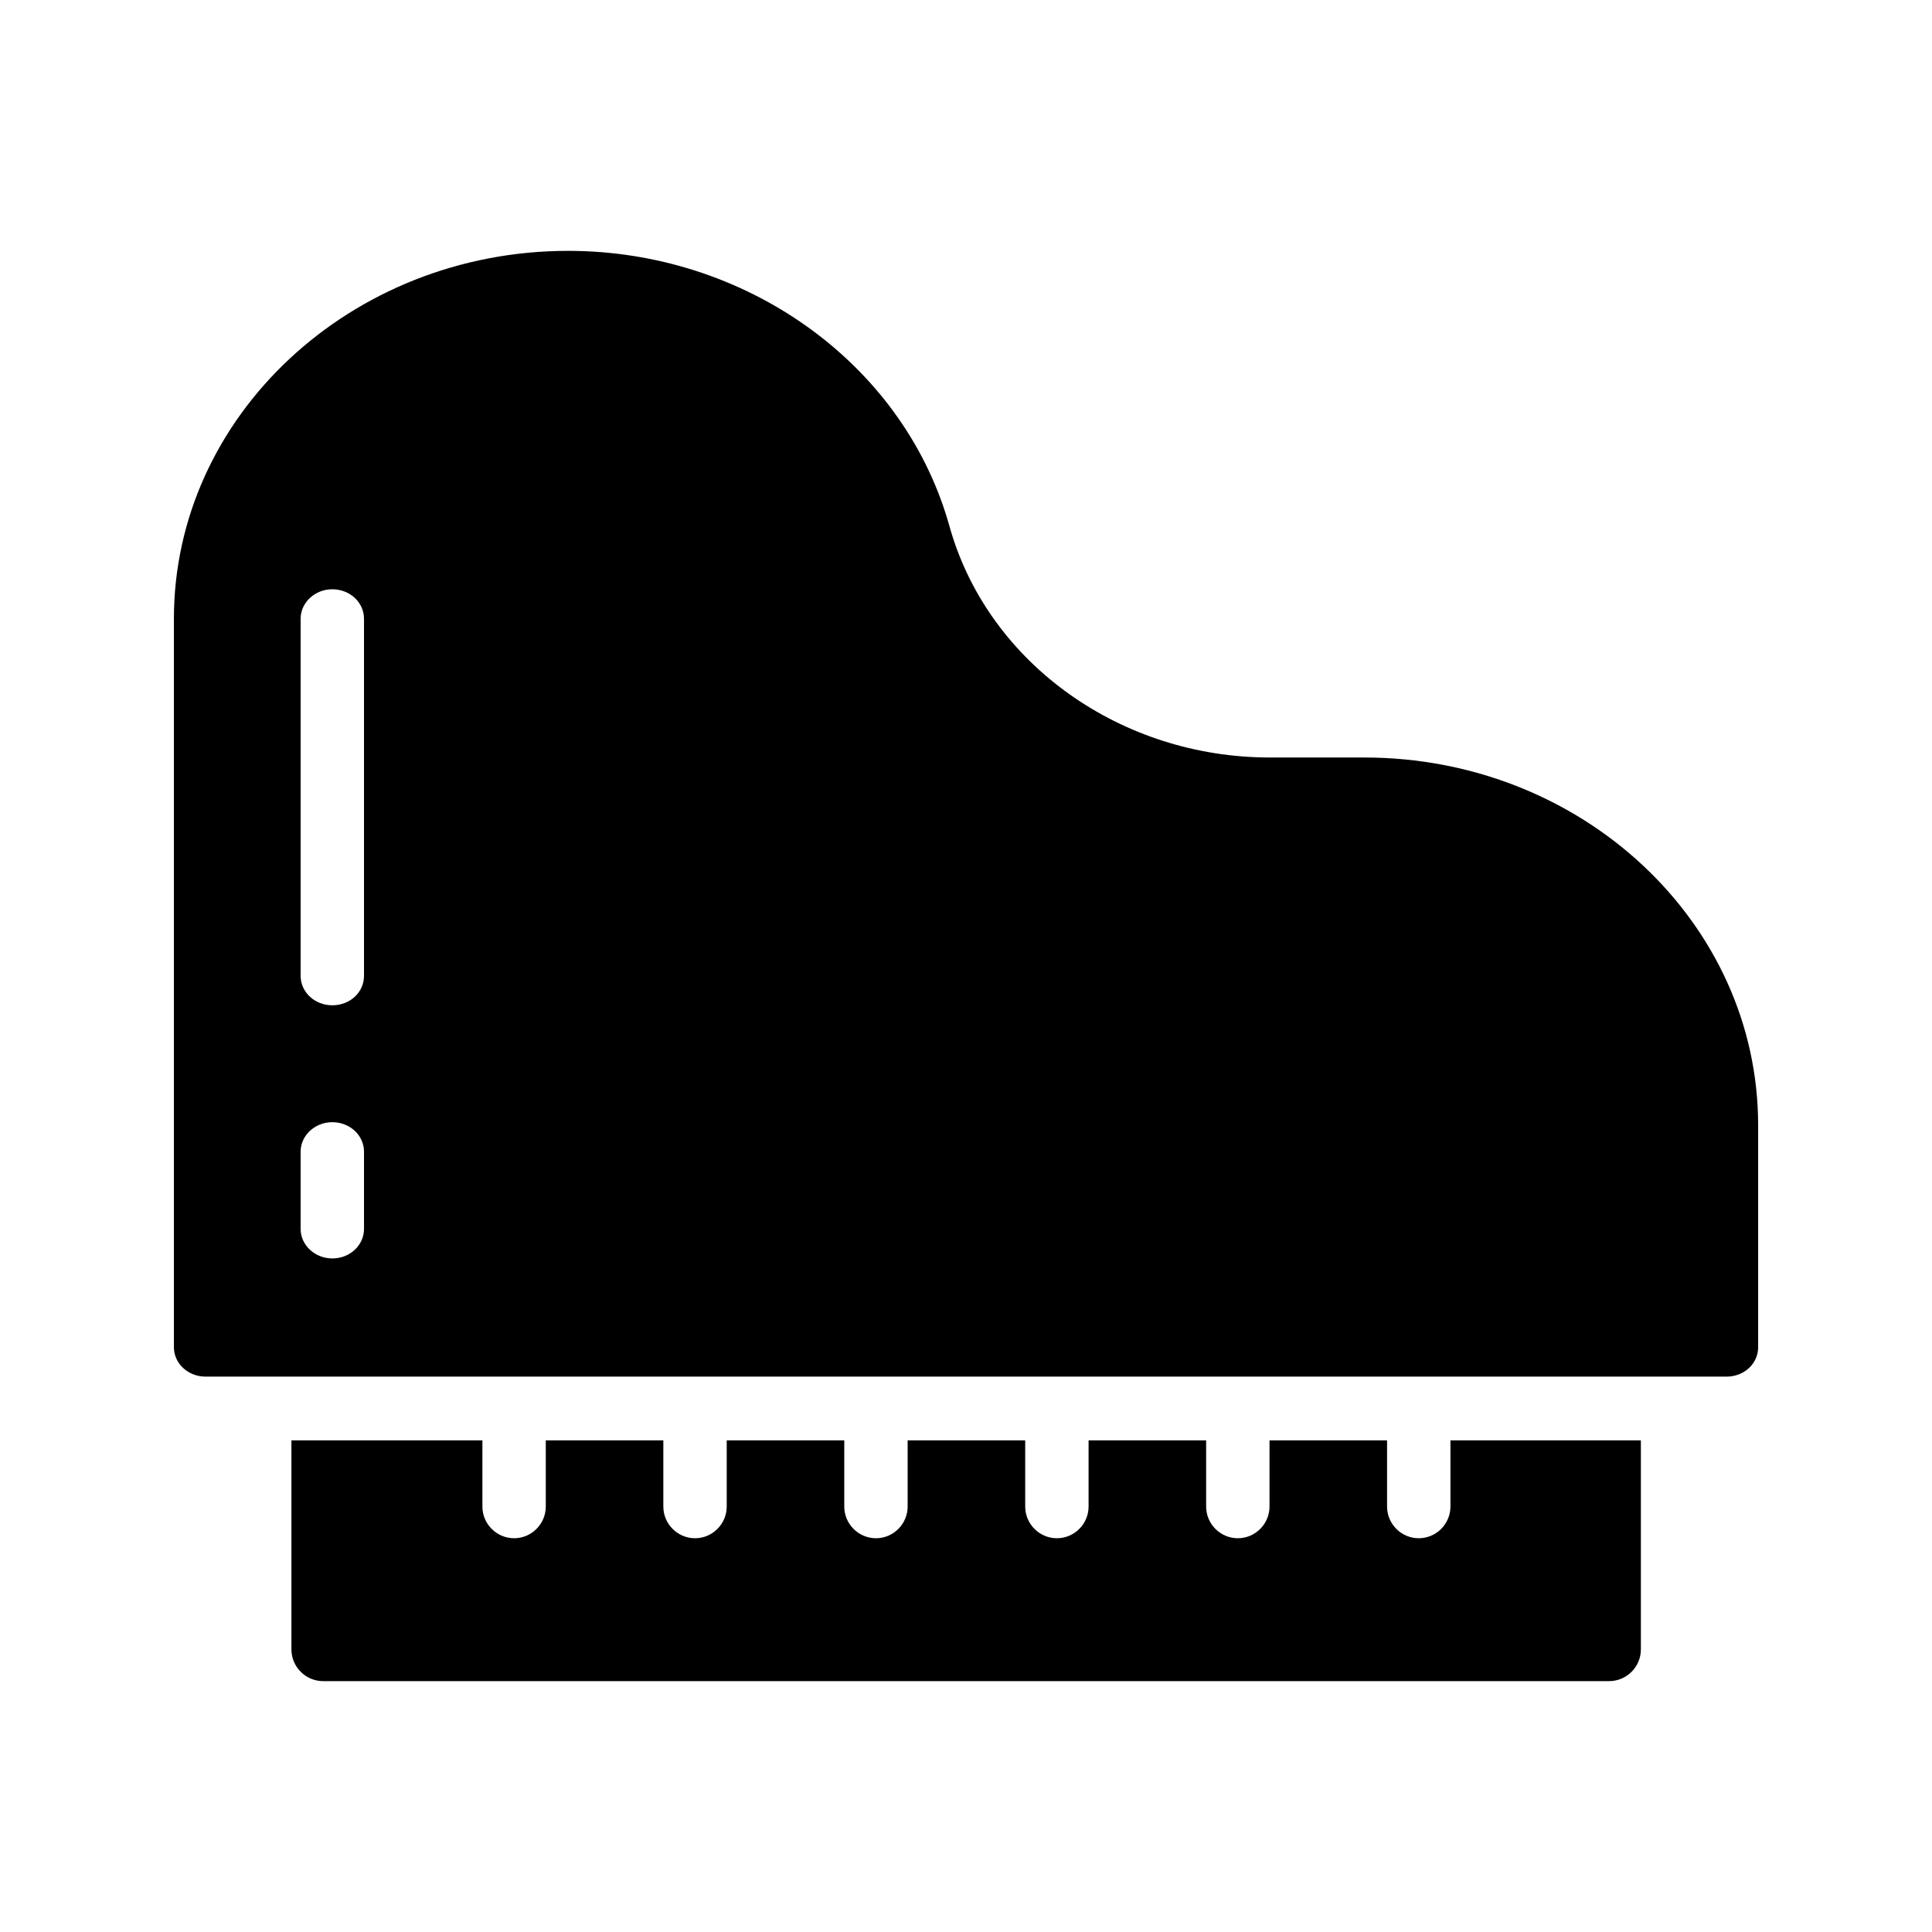
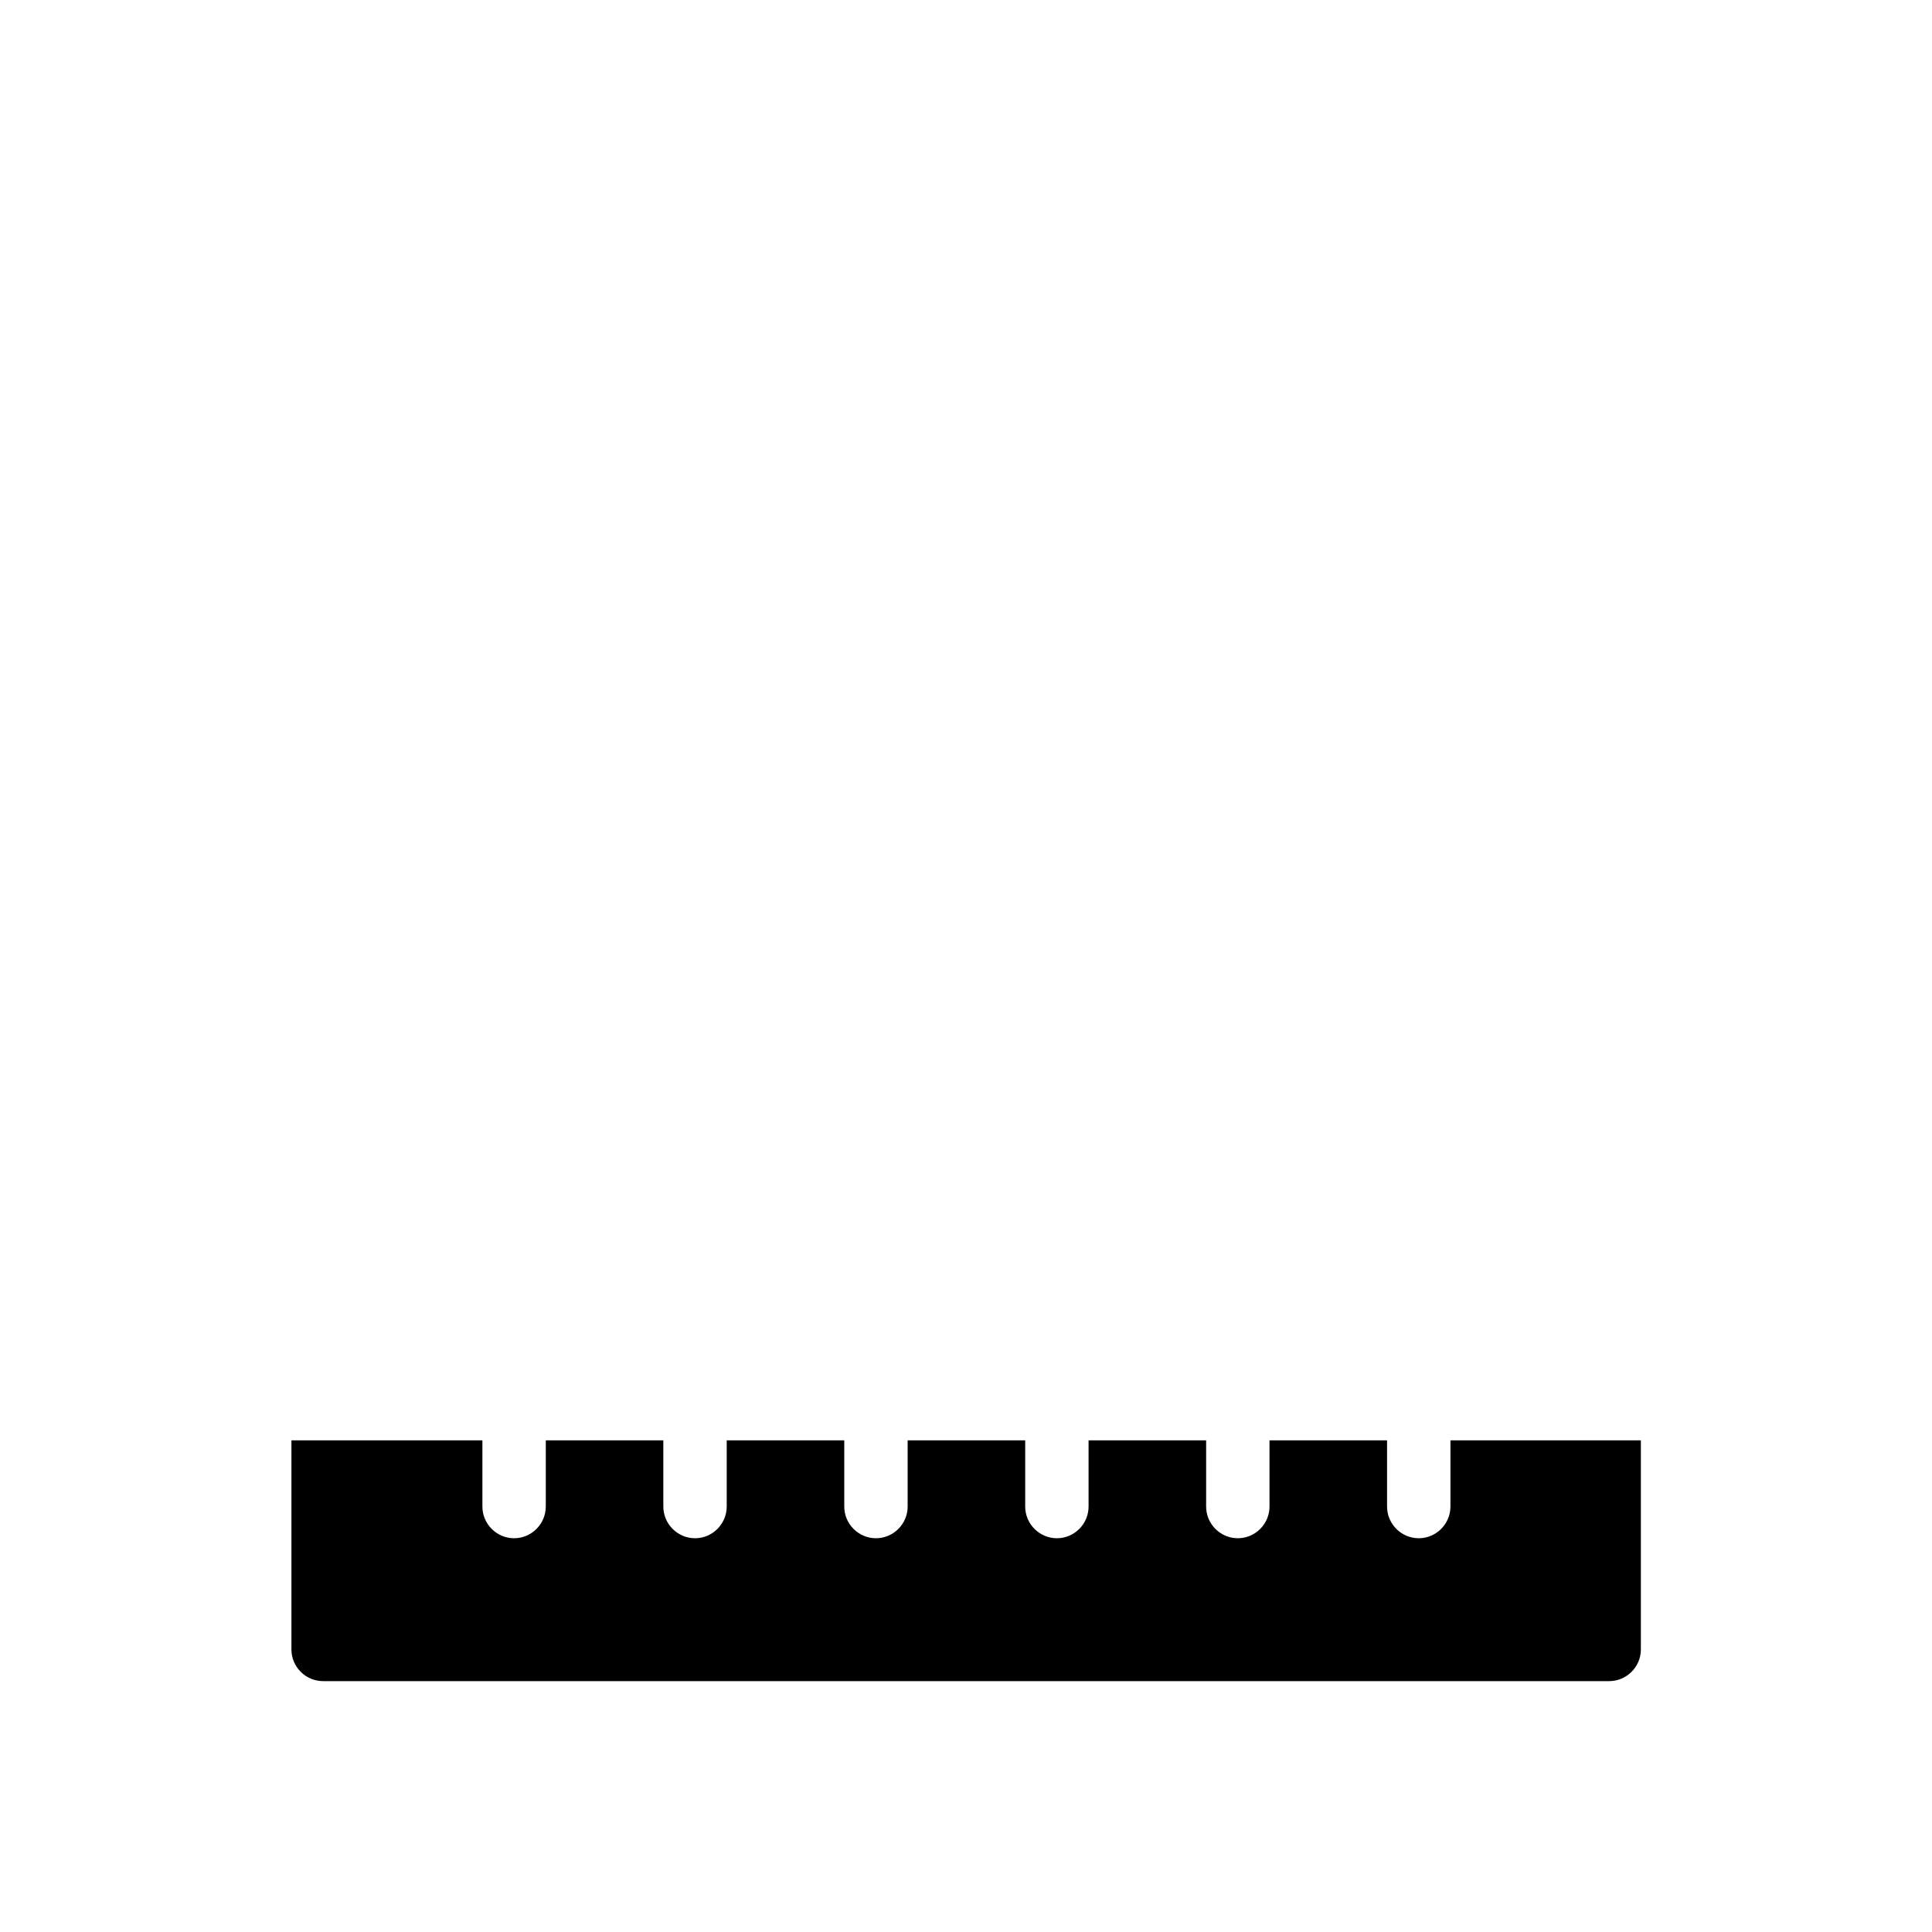
<svg xmlns="http://www.w3.org/2000/svg" fill="#000000" width="800px" height="800px" version="1.1" viewBox="144 144 512 512">
  <g>
    <path d="m221.23 525.7v55.418c0 4.617 3.777 8.398 8.398 8.398h340.82c4.617 0 8.398-3.777 8.398-8.398v-55.418h-50.465v17.551c0 4.617-3.777 8.398-8.398 8.398-4.617 0-8.398-3.777-8.398-8.398v-17.551h-31.152v17.551c0 4.617-3.777 8.398-8.398 8.398-4.617 0-8.398-3.777-8.398-8.398v-17.551h-31.152v17.551c0 4.617-3.777 8.398-8.398 8.398-4.617 0-8.398-3.777-8.398-8.398v-17.551h-31.152v17.551c0 4.617-3.777 8.398-8.398 8.398-4.617 0-8.398-3.777-8.398-8.398v-17.551h-31.152v17.551c0 4.617-3.777 8.398-8.398 8.398-4.617 0-8.398-3.777-8.398-8.398v-17.551h-31.152v17.551c0 4.617-3.777 8.398-8.398 8.398-4.617 0-8.398-3.777-8.398-8.398v-17.551z" />
-     <path d="m198.48 508.82h403.05c4.703 0 8.398-3.441 8.398-7.809v-58.777c0-53.824-46.77-97.488-104.37-97.488h-25.023c-39.383 0-74.059-24.688-84.555-60.039l-0.754-2.602c-12.426-42.152-53.824-71.625-100.68-71.625-57.605 0-104.46 43.832-104.46 97.488v193.04c0 4.367 3.777 7.809 8.398 7.809zm25.188-200.85c0-4.281 3.777-7.809 8.398-7.809 4.703 0 8.398 3.527 8.398 7.809v94.633c0 4.367-3.695 7.809-8.398 7.809-4.617 0-8.398-3.441-8.398-7.809zm0 141.23c0-4.281 3.777-7.809 8.398-7.809 4.703 0 8.398 3.527 8.398 7.809v20.488c0 4.281-3.695 7.809-8.398 7.809-4.617 0-8.398-3.527-8.398-7.809z" />
  </g>
</svg>